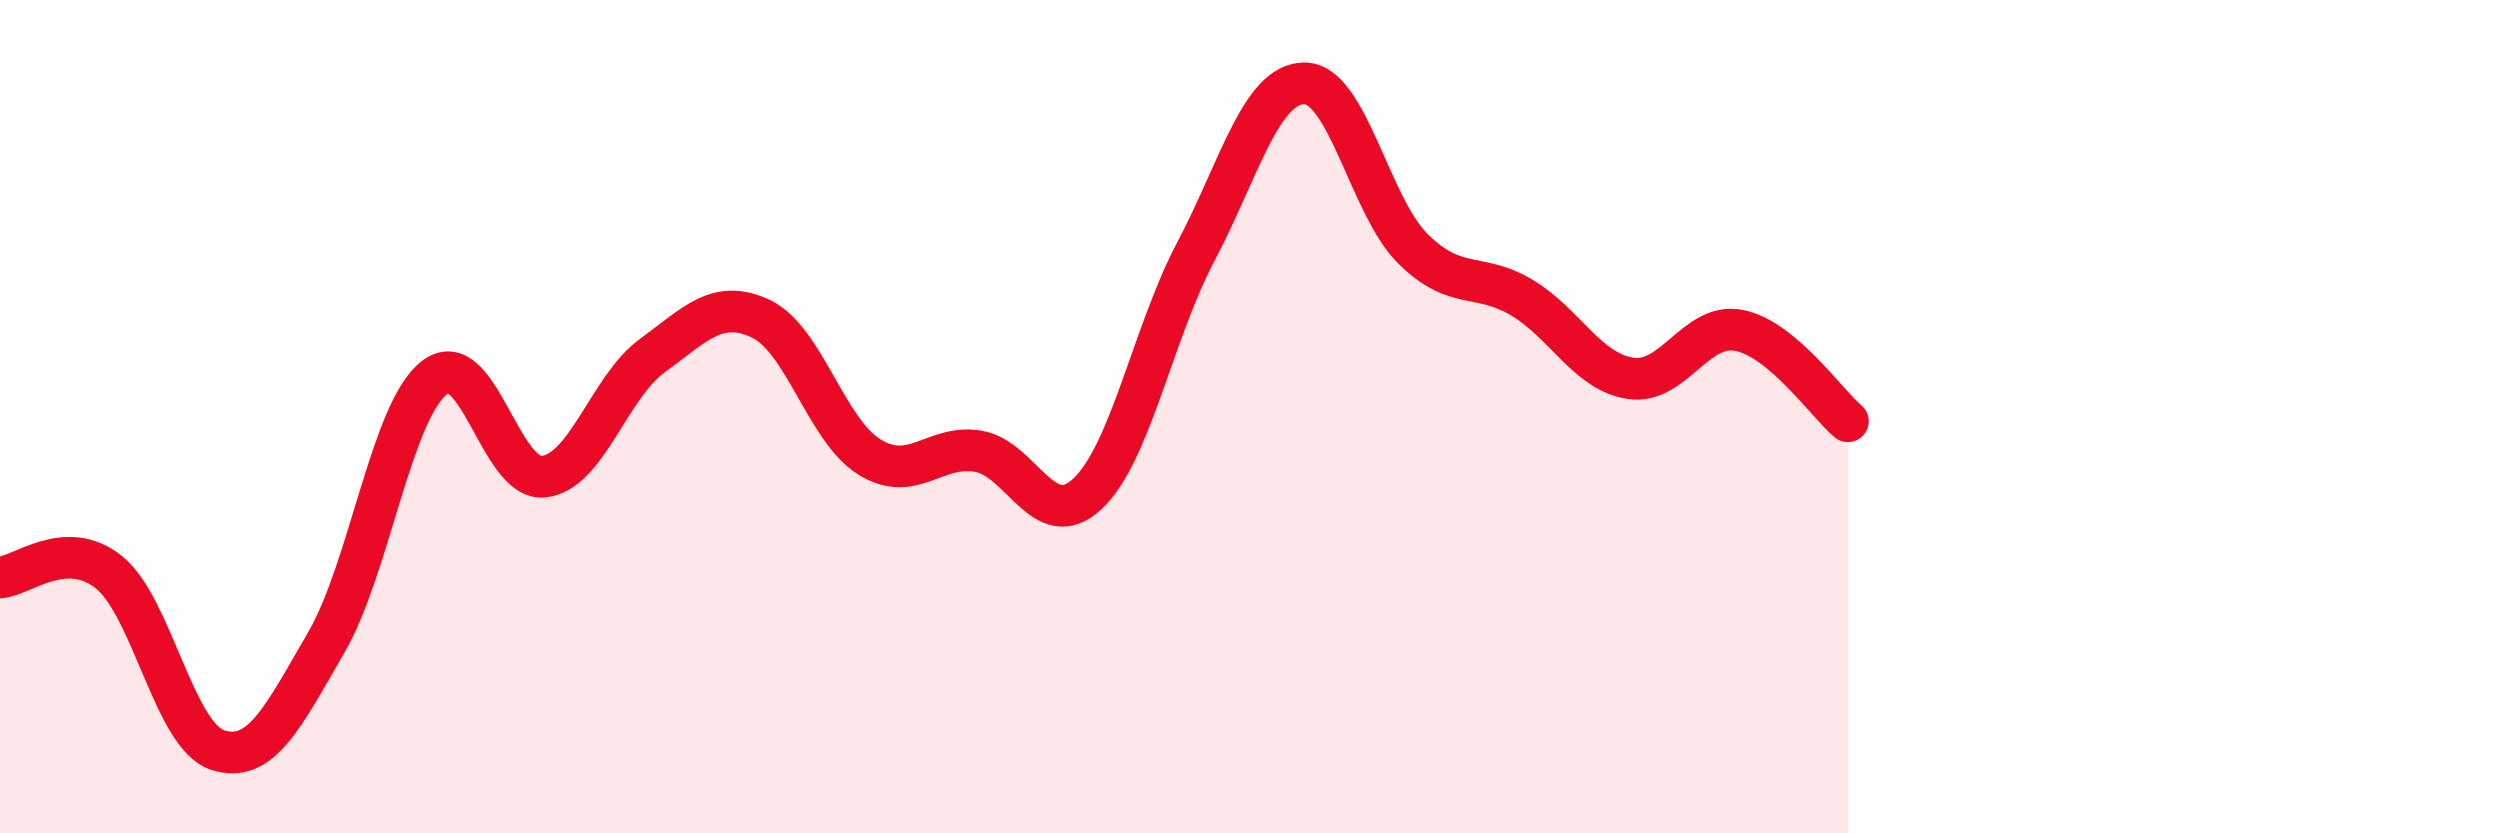
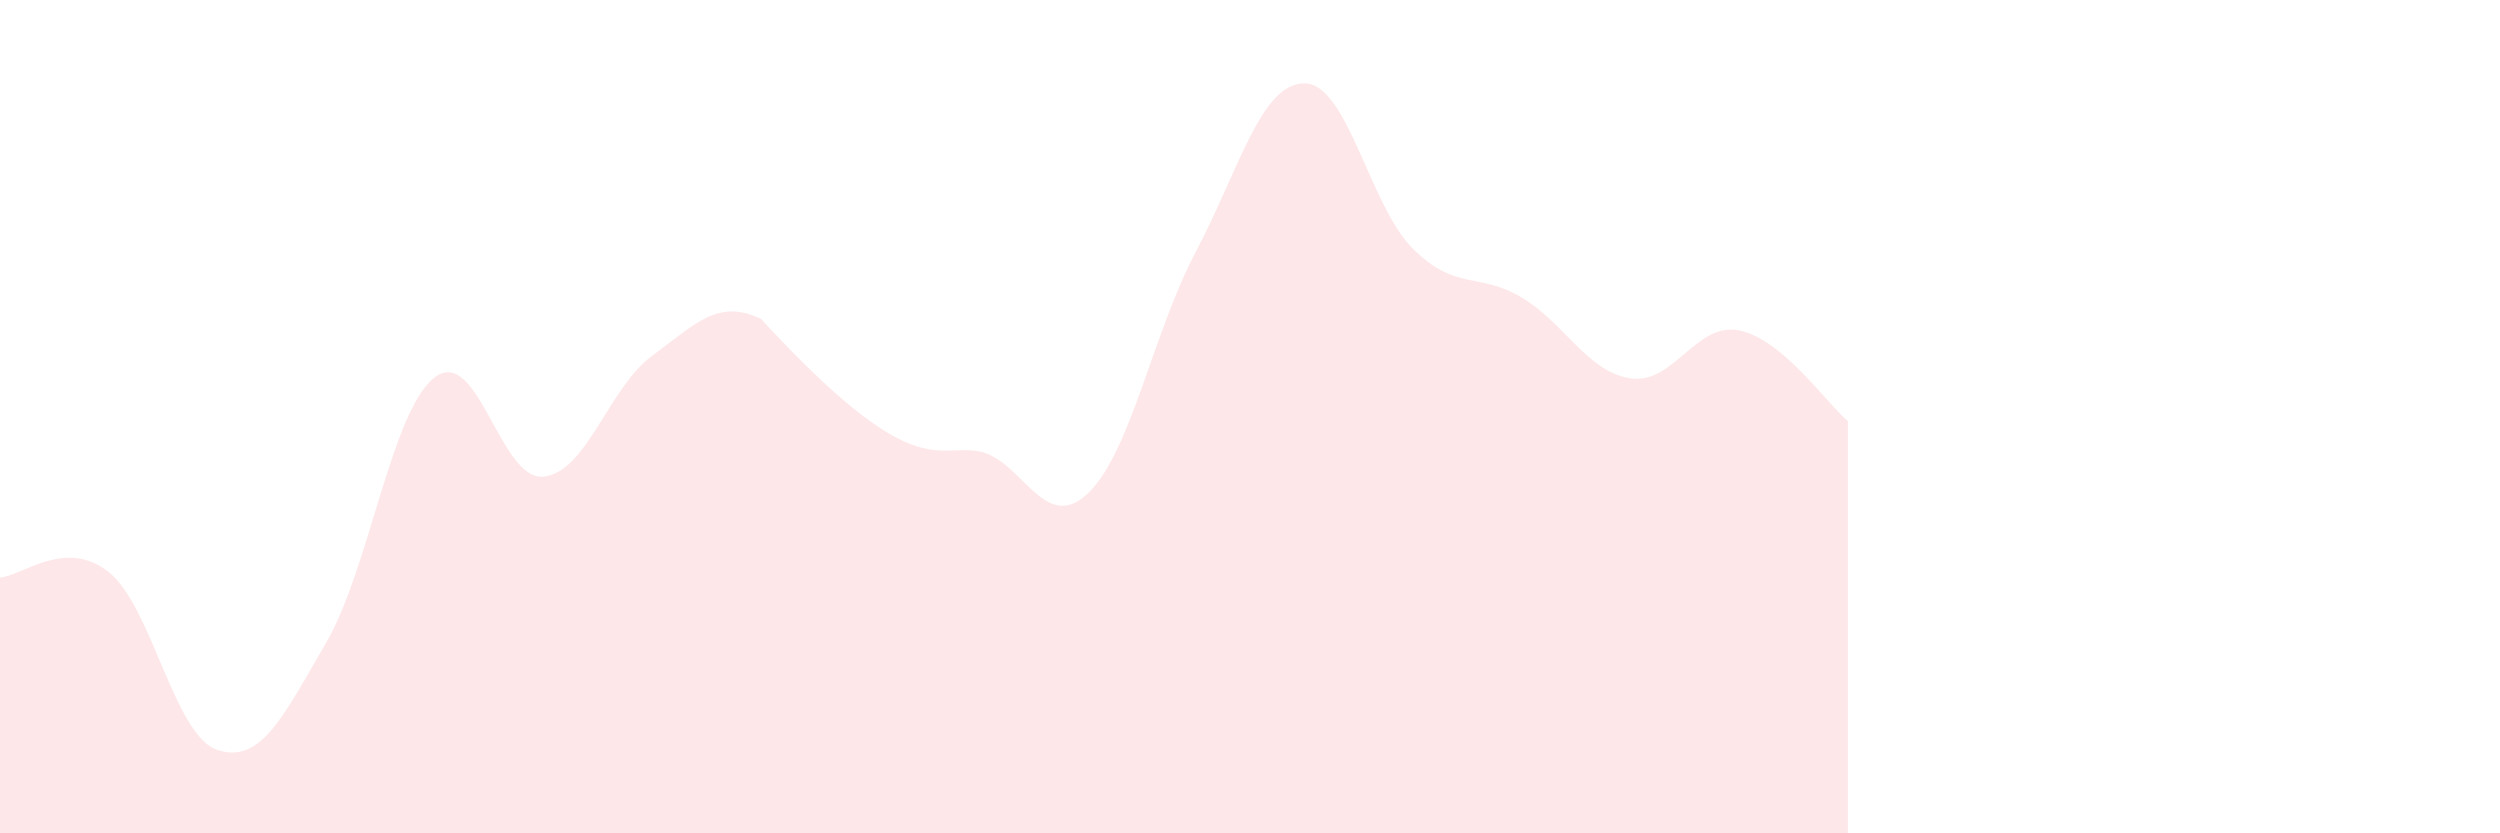
<svg xmlns="http://www.w3.org/2000/svg" width="60" height="20" viewBox="0 0 60 20">
-   <path d="M 0,13.86 C 0.52,13.83 1.57,12.9 2.61,13.73 C 3.65,14.56 4.18,17.66 5.22,18 C 6.26,18.34 6.79,17.21 7.83,15.42 C 8.87,13.63 9.39,9.86 10.43,9.06 C 11.47,8.26 12,11.54 13.04,11.44 C 14.08,11.34 14.61,9.3 15.65,8.54 C 16.69,7.78 17.22,7.16 18.26,7.65 C 19.3,8.14 19.83,10.33 20.87,10.97 C 21.91,11.61 22.44,10.65 23.48,10.83 C 24.52,11.01 25.05,12.82 26.09,11.86 C 27.13,10.9 27.66,8.01 28.7,6.04 C 29.74,4.07 30.26,2.01 31.3,2 C 32.34,1.99 32.87,4.94 33.91,5.97 C 34.95,7 35.48,6.52 36.52,7.14 C 37.56,7.76 38.09,8.92 39.13,9.08 C 40.17,9.24 40.7,7.72 41.74,7.93 C 42.78,8.14 43.83,9.67 44.35,10.11L44.35 20L0 20Z" fill="#EB0A25" opacity="0.1" stroke-linecap="round" stroke-linejoin="round" />
-   <path d="M 0,13.86 C 0.52,13.83 1.57,12.9 2.61,13.73 C 3.65,14.56 4.18,17.66 5.22,18 C 6.26,18.34 6.79,17.21 7.83,15.42 C 8.87,13.63 9.39,9.86 10.43,9.06 C 11.47,8.26 12,11.54 13.04,11.44 C 14.08,11.34 14.61,9.3 15.65,8.54 C 16.69,7.78 17.22,7.16 18.26,7.65 C 19.3,8.14 19.83,10.33 20.87,10.97 C 21.91,11.61 22.44,10.65 23.48,10.83 C 24.52,11.01 25.05,12.82 26.09,11.86 C 27.13,10.9 27.66,8.01 28.7,6.04 C 29.74,4.07 30.26,2.01 31.3,2 C 32.34,1.99 32.87,4.94 33.91,5.97 C 34.95,7 35.48,6.52 36.52,7.14 C 37.56,7.76 38.09,8.92 39.13,9.08 C 40.17,9.24 40.7,7.72 41.74,7.93 C 42.78,8.14 43.83,9.67 44.35,10.11" stroke="#EB0A25" stroke-width="1" fill="none" stroke-linecap="round" stroke-linejoin="round" />
+   <path d="M 0,13.86 C 0.52,13.83 1.57,12.9 2.61,13.73 C 3.65,14.56 4.18,17.66 5.22,18 C 6.26,18.34 6.79,17.21 7.83,15.42 C 8.87,13.63 9.39,9.86 10.43,9.06 C 11.47,8.26 12,11.54 13.04,11.44 C 14.08,11.34 14.61,9.3 15.65,8.54 C 16.69,7.78 17.22,7.16 18.26,7.65 C 21.91,11.61 22.44,10.65 23.48,10.83 C 24.52,11.01 25.05,12.82 26.09,11.86 C 27.13,10.9 27.66,8.01 28.7,6.04 C 29.74,4.07 30.26,2.01 31.3,2 C 32.34,1.99 32.87,4.94 33.91,5.97 C 34.95,7 35.48,6.52 36.52,7.14 C 37.56,7.76 38.09,8.92 39.13,9.08 C 40.17,9.24 40.7,7.72 41.74,7.93 C 42.78,8.14 43.83,9.67 44.35,10.11L44.35 20L0 20Z" fill="#EB0A25" opacity="0.1" stroke-linecap="round" stroke-linejoin="round" />
</svg>